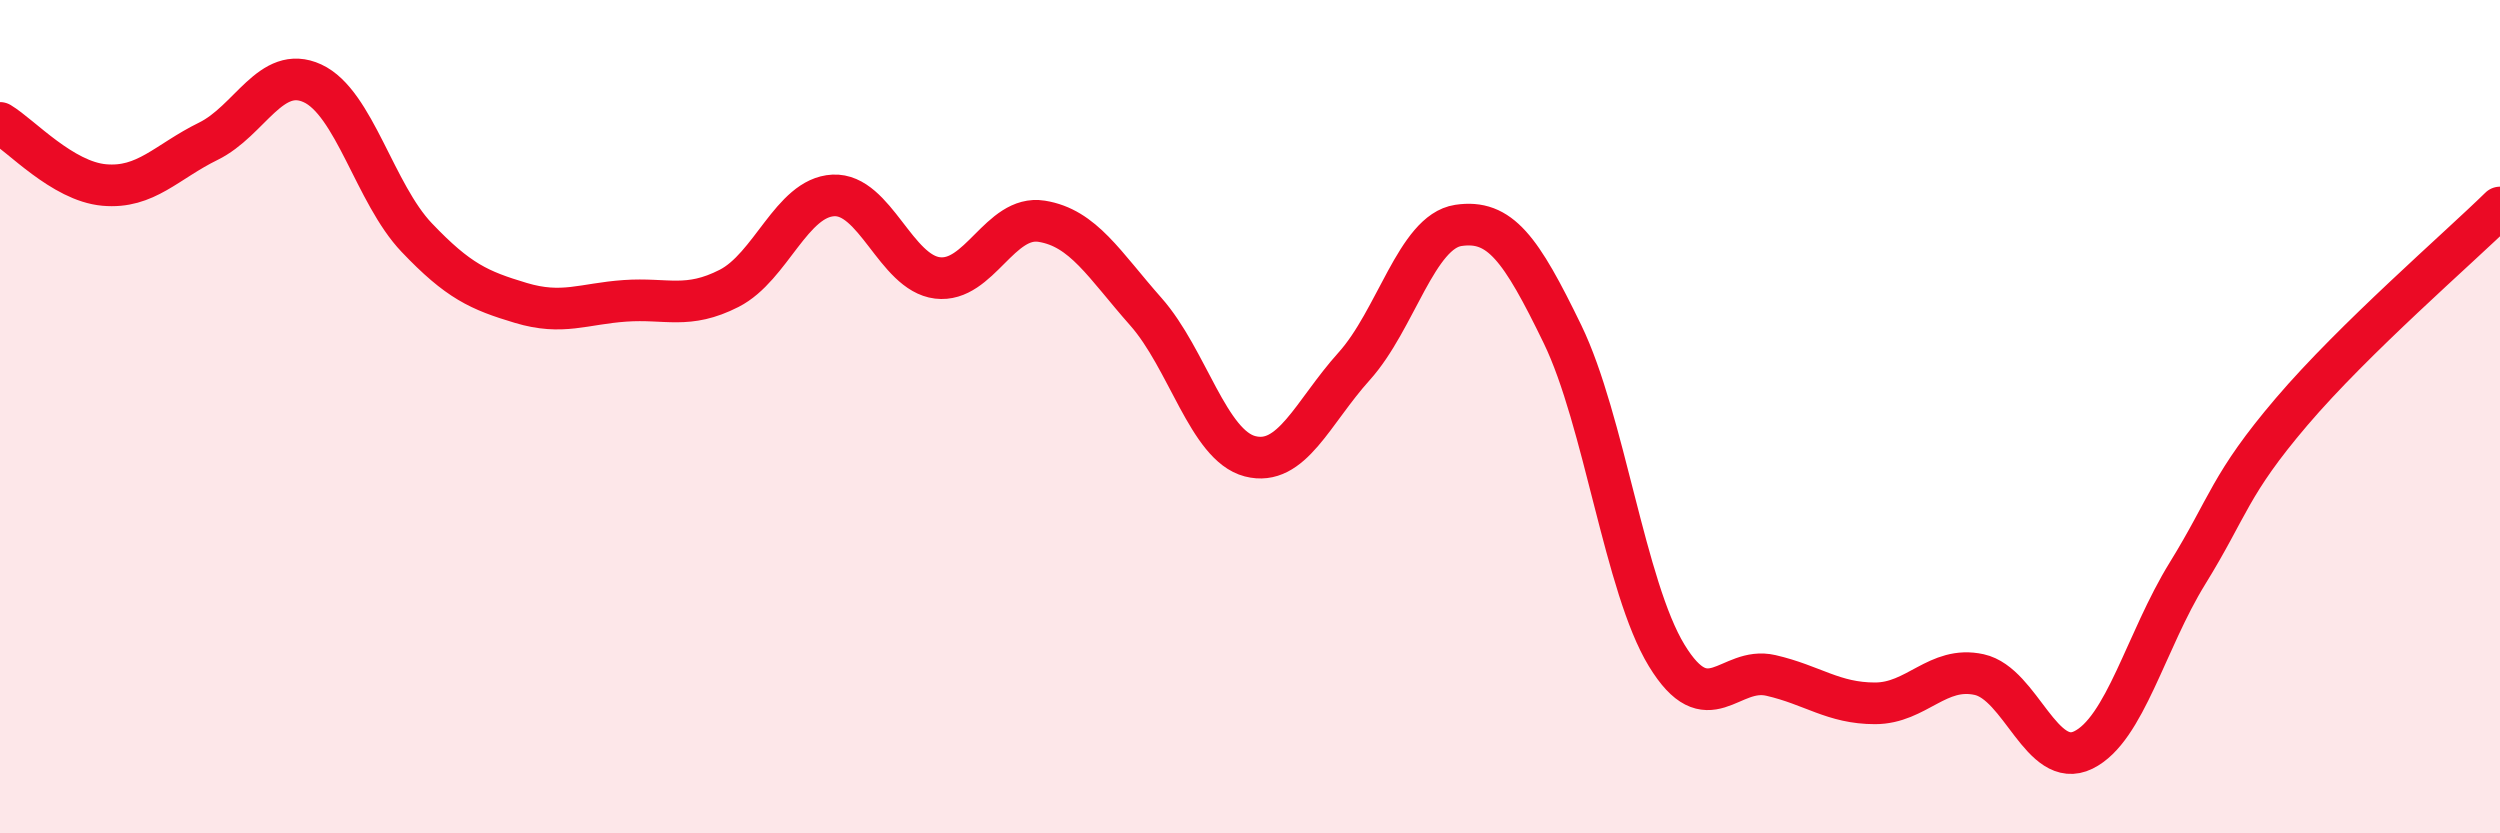
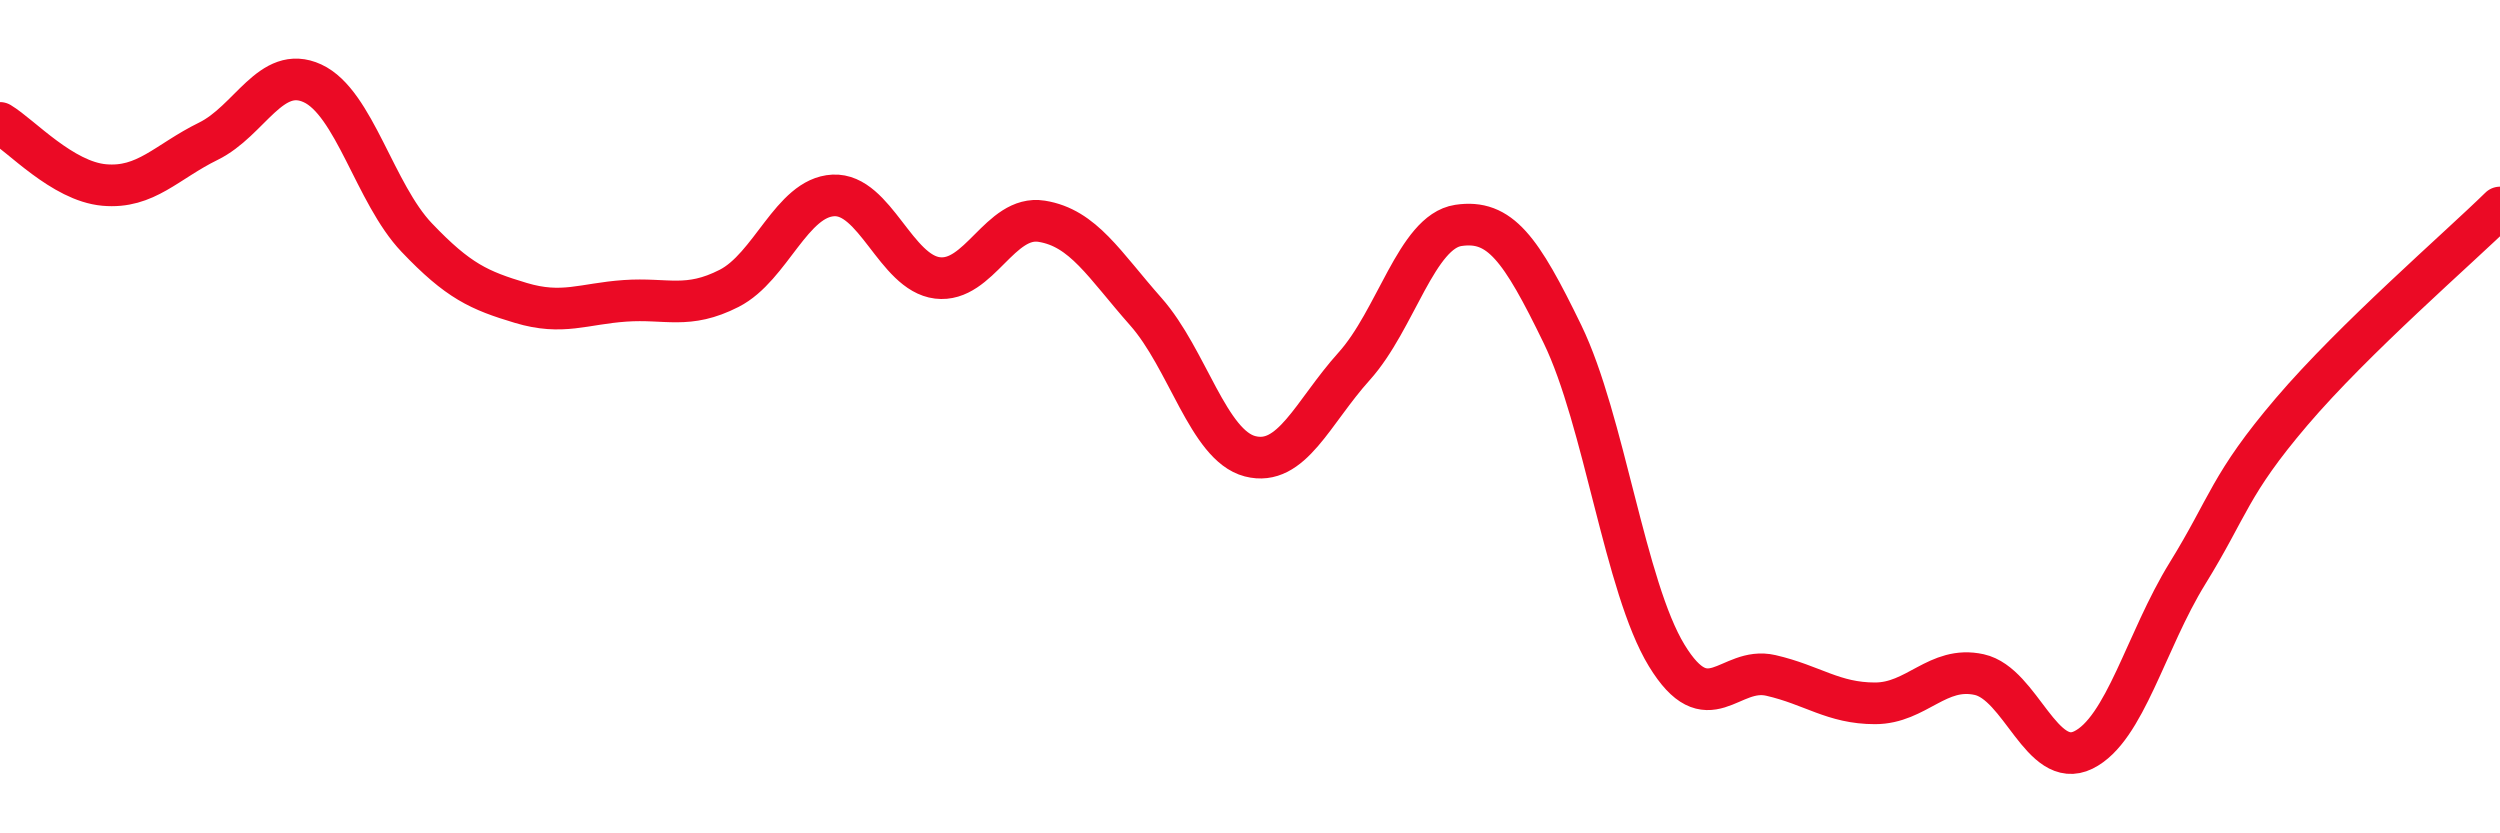
<svg xmlns="http://www.w3.org/2000/svg" width="60" height="20" viewBox="0 0 60 20">
-   <path d="M 0,2.95 C 0.5,3.25 1.5,4.35 2.5,4.44 C 3.5,4.53 4,3.88 5,3.39 C 6,2.9 6.5,1.54 7.5,2 C 8.5,2.46 9,4.65 10,5.7 C 11,6.75 11.5,6.97 12.5,7.27 C 13.5,7.57 14,7.29 15,7.22 C 16,7.15 16.5,7.43 17.5,6.92 C 18.5,6.41 19,4.74 20,4.69 C 21,4.64 21.5,6.55 22.5,6.67 C 23.5,6.79 24,5.15 25,5.31 C 26,5.47 26.5,6.35 27.5,7.48 C 28.5,8.61 29,10.69 30,10.95 C 31,11.21 31.5,9.9 32.5,8.79 C 33.5,7.68 34,5.56 35,5.41 C 36,5.26 36.5,5.96 37.5,8.02 C 38.5,10.08 39,14.09 40,15.73 C 41,17.37 41.5,15.98 42.5,16.21 C 43.5,16.44 44,16.88 45,16.88 C 46,16.88 46.5,15.97 47.5,16.19 C 48.5,16.41 49,18.49 50,18 C 51,17.51 51.5,15.38 52.5,13.76 C 53.5,12.14 53.5,11.64 55,9.88 C 56.5,8.12 59,5.96 60,4.98L60 20L0 20Z" fill="#EB0A25" opacity="0.1" stroke-linecap="round" stroke-linejoin="round" />
  <path d="M 0,2.95 C 0.5,3.25 1.5,4.35 2.5,4.44 C 3.5,4.53 4,3.88 5,3.39 C 6,2.9 6.5,1.54 7.5,2 C 8.5,2.46 9,4.65 10,5.7 C 11,6.75 11.5,6.97 12.5,7.27 C 13.5,7.57 14,7.29 15,7.22 C 16,7.15 16.5,7.43 17.5,6.92 C 18.5,6.41 19,4.74 20,4.69 C 21,4.64 21.5,6.55 22.5,6.67 C 23.5,6.79 24,5.15 25,5.31 C 26,5.47 26.5,6.35 27.5,7.48 C 28.5,8.61 29,10.69 30,10.95 C 31,11.21 31.5,9.9 32.5,8.79 C 33.5,7.68 34,5.56 35,5.41 C 36,5.26 36.5,5.96 37.5,8.02 C 38.5,10.08 39,14.09 40,15.73 C 41,17.37 41.5,15.98 42.5,16.21 C 43.5,16.44 44,16.88 45,16.88 C 46,16.88 46.5,15.97 47.5,16.19 C 48.5,16.41 49,18.49 50,18 C 51,17.51 51.5,15.38 52.5,13.76 C 53.5,12.14 53.5,11.64 55,9.88 C 56.5,8.12 59,5.96 60,4.98" stroke="#EB0A25" stroke-width="1" fill="none" stroke-linecap="round" stroke-linejoin="round" />
</svg>